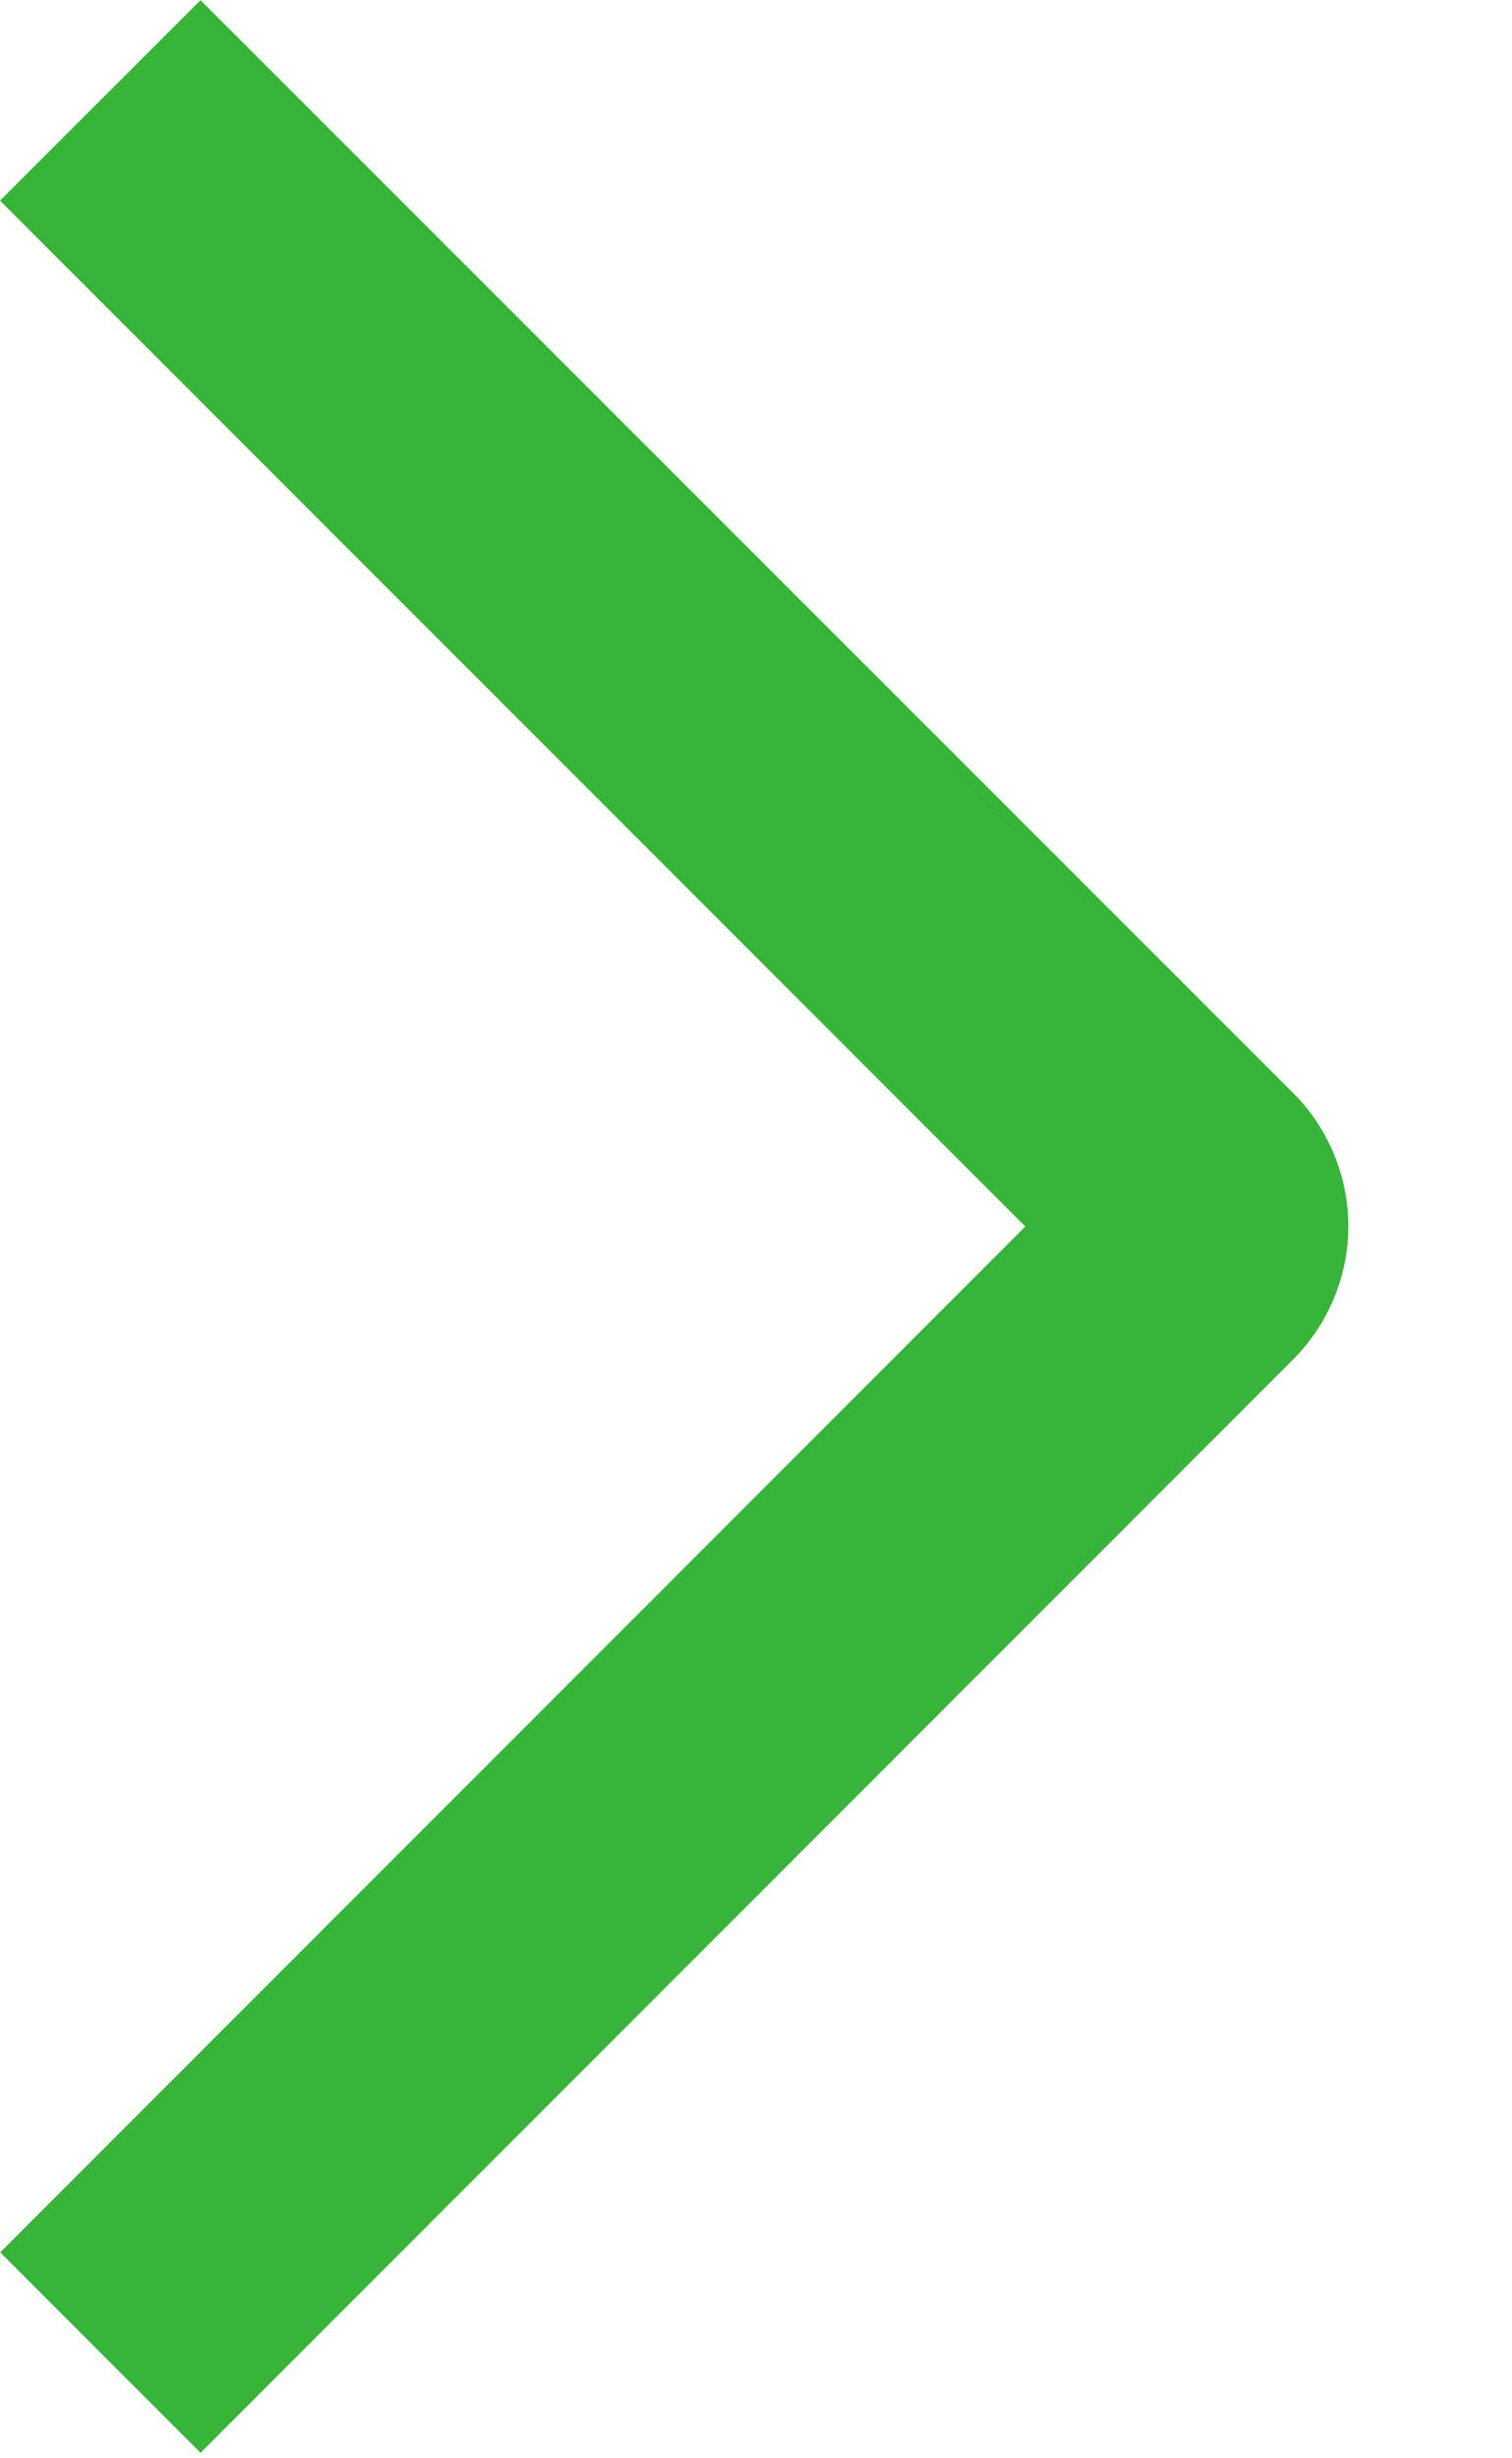
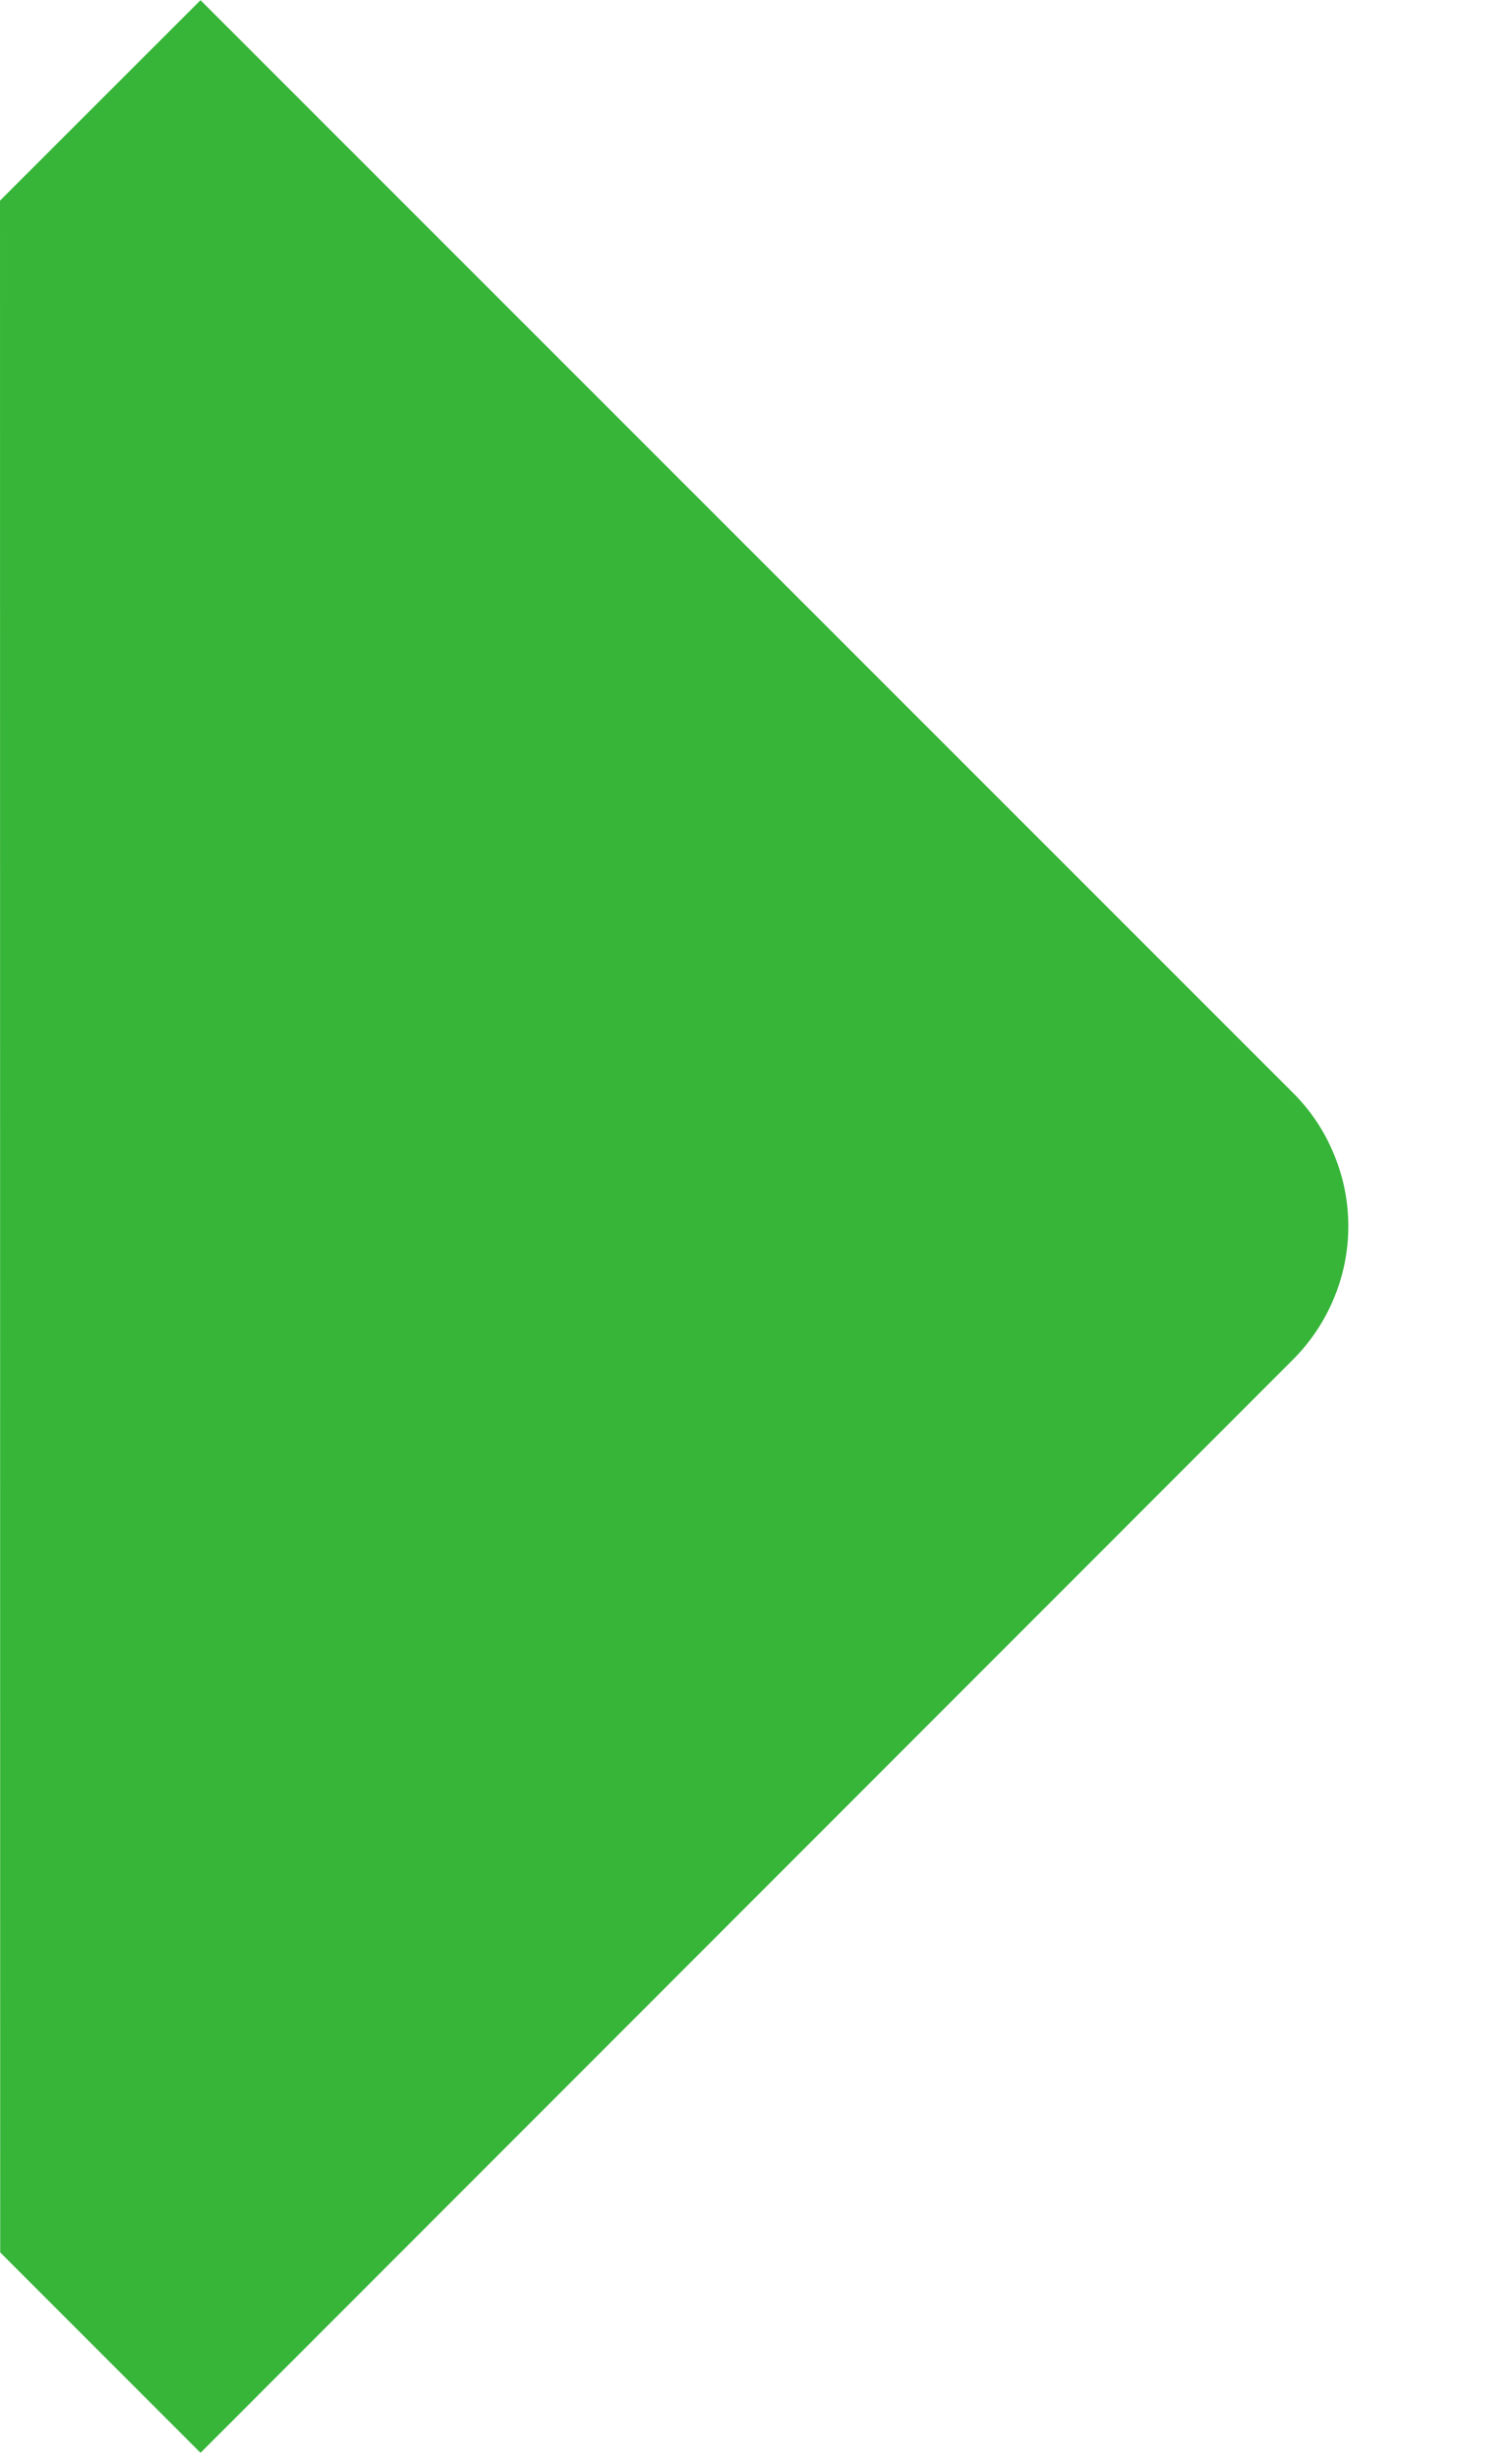
<svg xmlns="http://www.w3.org/2000/svg" width="8" height="13" viewBox="0 0 8 13" fill="none">
-   <path d="M-0 1.061L1.061 0.001L6.84 5.778C6.933 5.87 7.007 5.98 7.057 6.102C7.108 6.223 7.134 6.353 7.134 6.484C7.134 6.616 7.108 6.746 7.057 6.867C7.007 6.988 6.933 7.098 6.84 7.191L1.061 12.971L0.001 11.911L5.425 6.486L-0 1.061Z" fill="#37B539" />
+   <path d="M-0 1.061L1.061 0.001L6.84 5.778C6.933 5.87 7.007 5.98 7.057 6.102C7.108 6.223 7.134 6.353 7.134 6.484C7.134 6.616 7.108 6.746 7.057 6.867C7.007 6.988 6.933 7.098 6.84 7.191L1.061 12.971L0.001 11.911L-0 1.061Z" fill="#37B539" />
</svg>